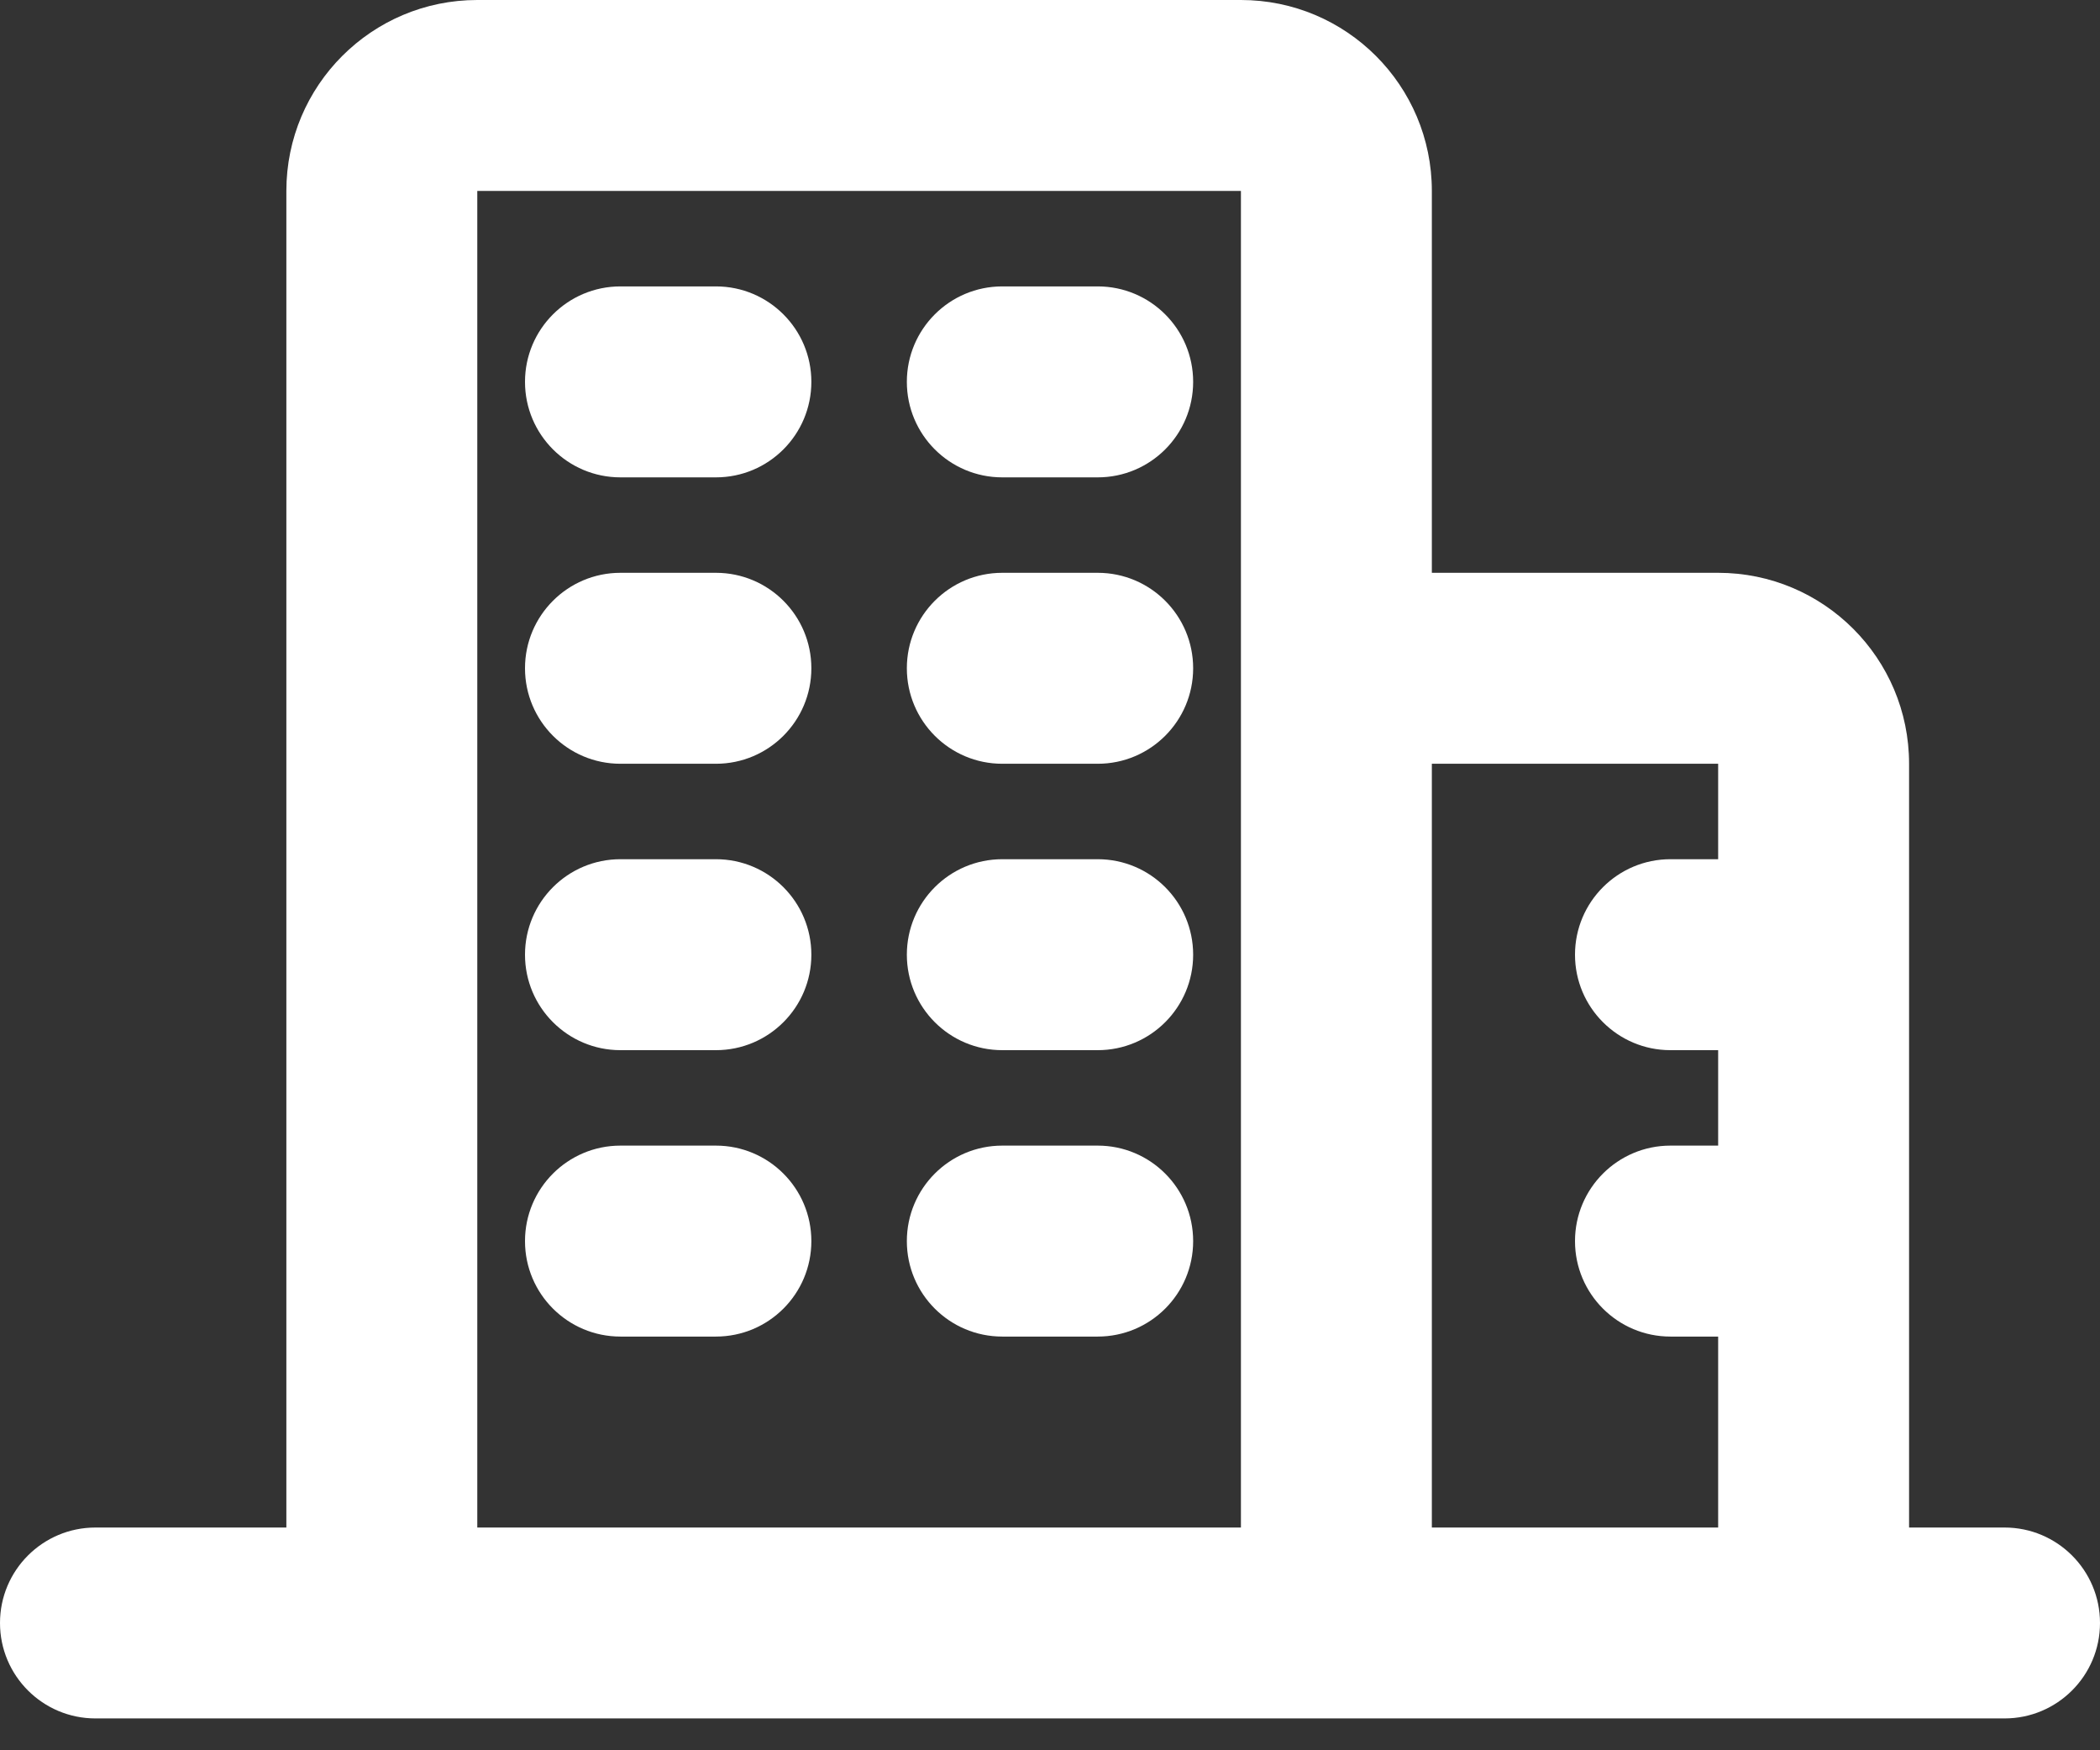
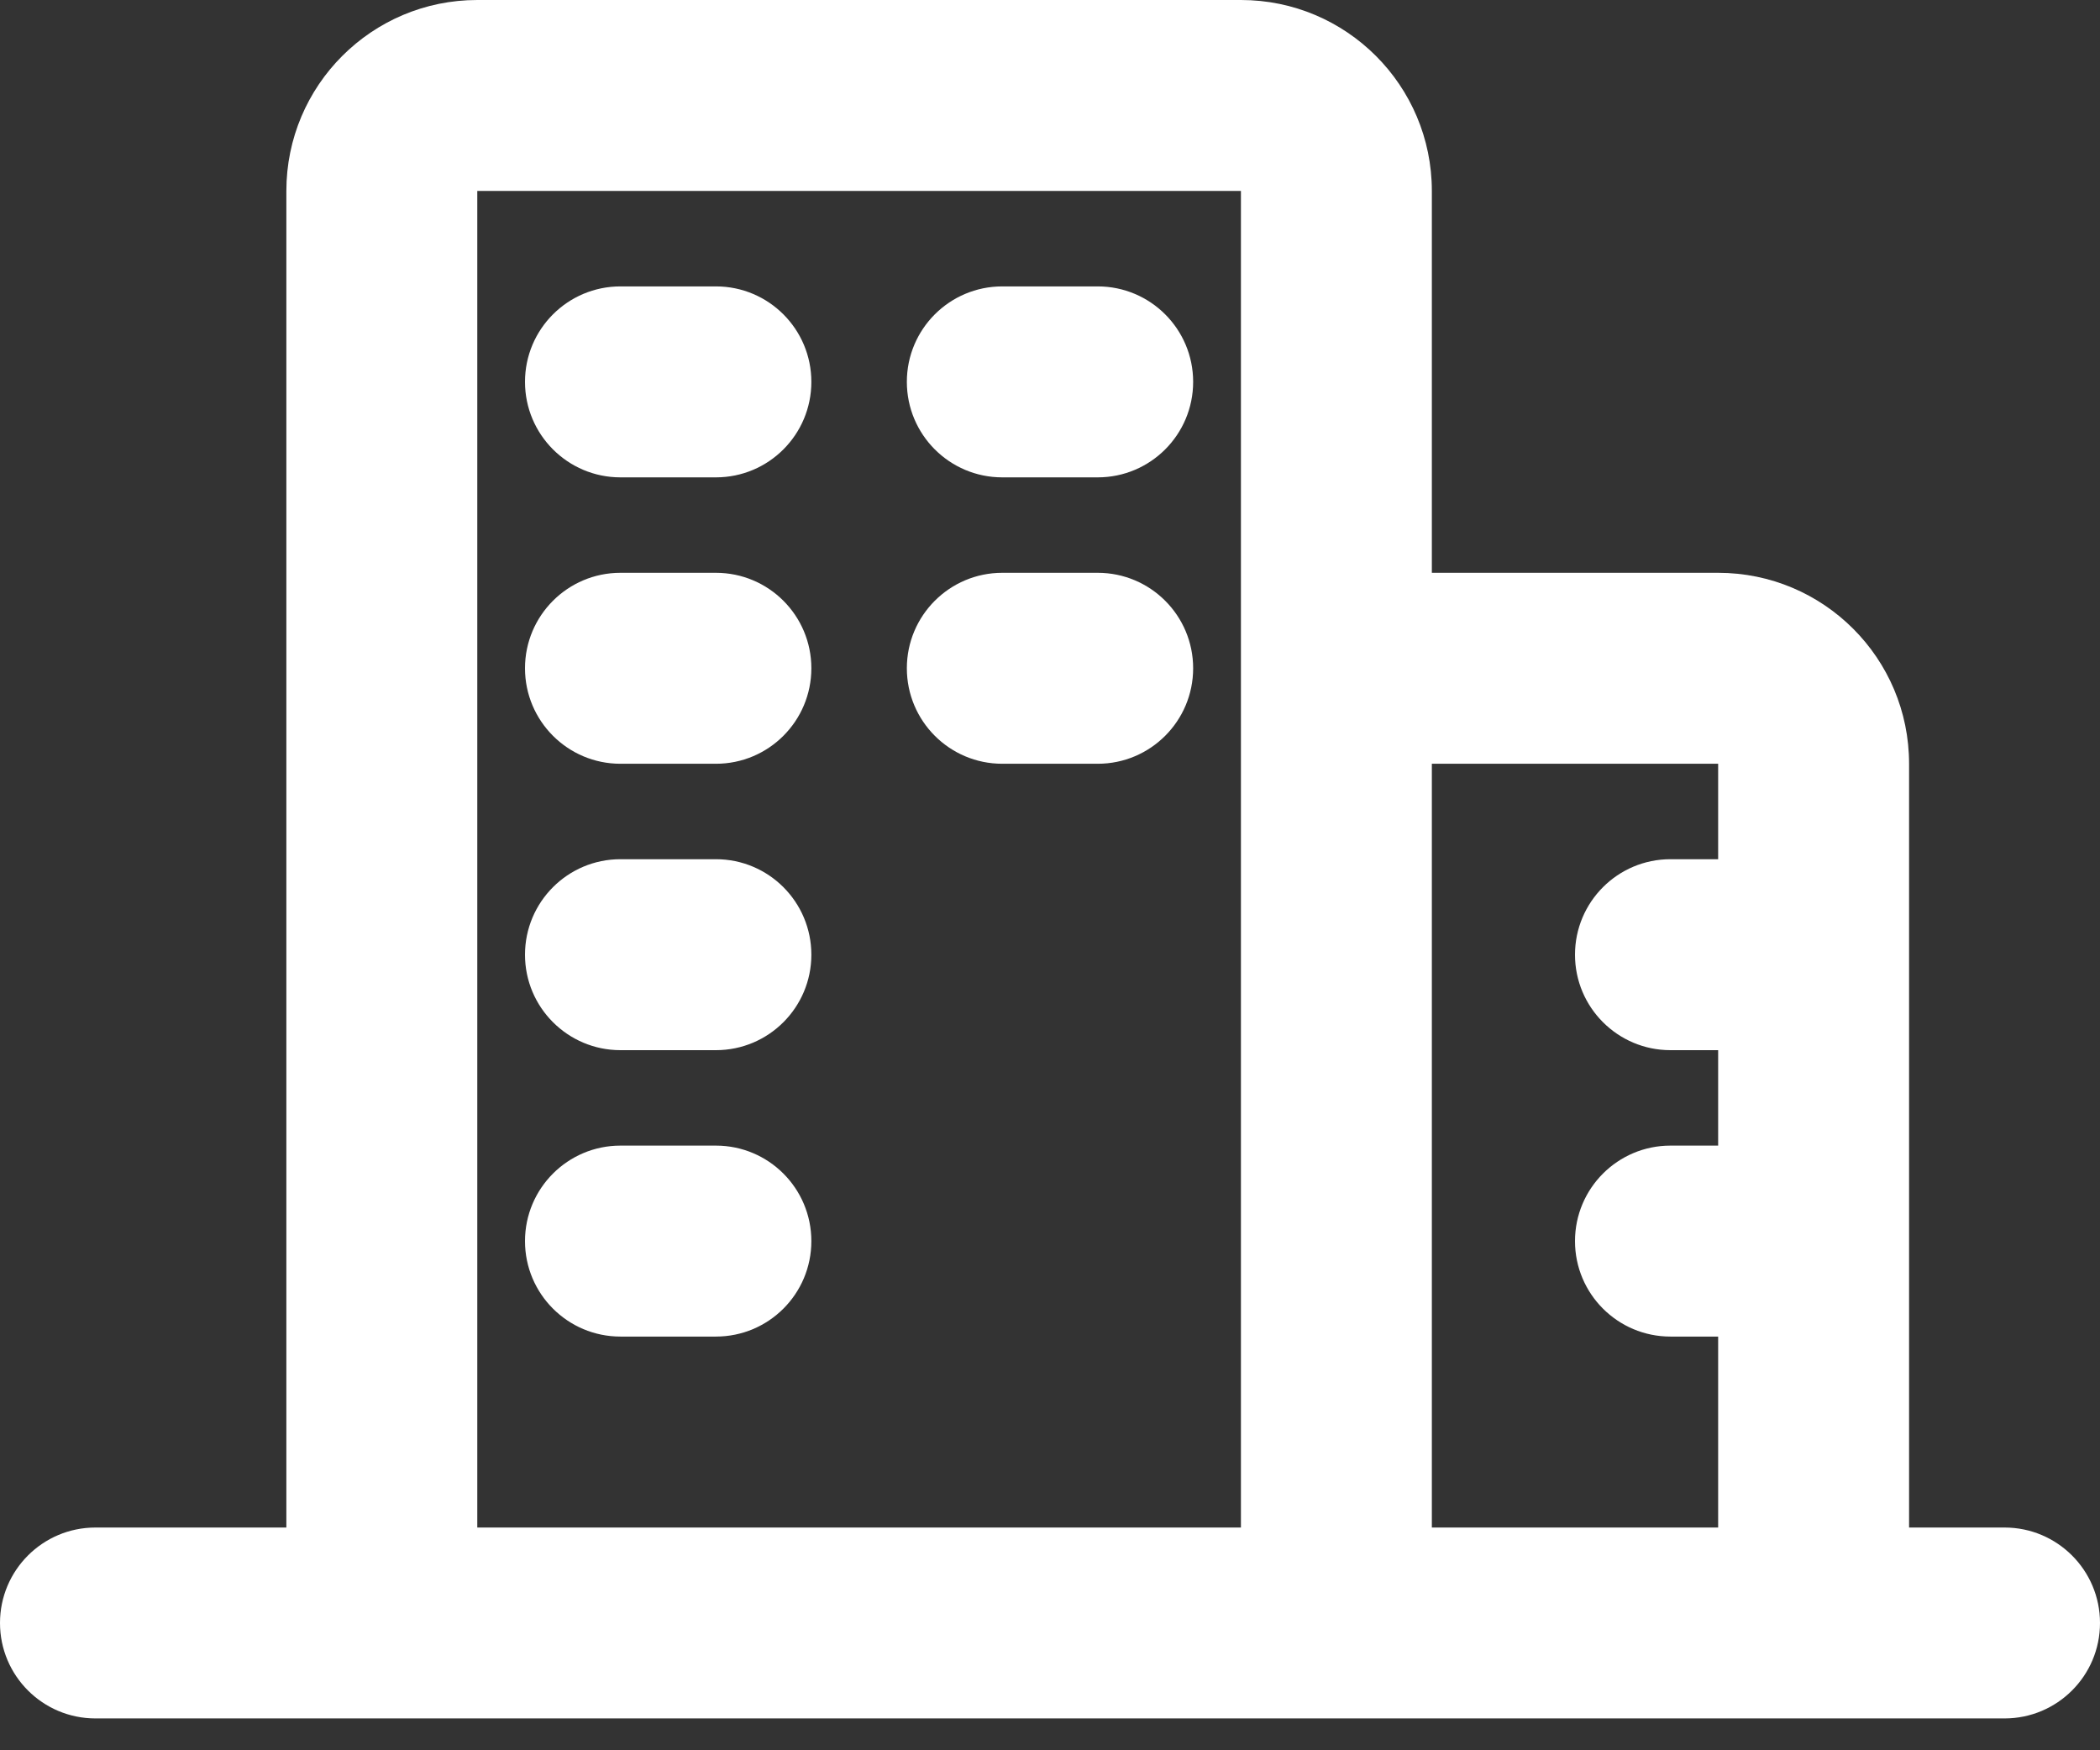
<svg xmlns="http://www.w3.org/2000/svg" width="36" height="30" viewBox="0 0 36 30" fill="none">
  <rect x="0" y="0" width="36" height="30" fill="#333333" stroke="none" />
  <path d="M13.909 6.545C13.909 7.449 13.177 8.182 12.273 8.182H10.636C9.733 8.182 9 7.449 9 6.545C9 5.642 9.733 4.909 10.636 4.909H12.273C13.177 4.909 13.909 5.642 13.909 6.545Z" fill="white" />
  <path d="M18.818 13.091C19.722 13.091 20.454 12.358 20.454 11.454C20.454 10.551 19.722 9.818 18.818 9.818H17.182C16.278 9.818 15.546 10.551 15.546 11.454C15.546 12.358 16.278 13.091 17.182 13.091H18.818Z" fill="white" />
  <path d="M13.909 16.364C13.909 17.267 13.177 18 12.273 18H10.636C9.733 18 9 17.267 9 16.364C9 15.46 9.733 14.727 10.636 14.727H12.273C13.177 14.727 13.909 15.46 13.909 16.364Z" fill="white" />
  <path d="M18.818 8.182C19.722 8.182 20.454 7.449 20.454 6.545C20.454 5.642 19.722 4.909 18.818 4.909H17.182C16.278 4.909 15.546 5.642 15.546 6.545C15.546 7.449 16.278 8.182 17.182 8.182H18.818Z" fill="white" />
  <path d="M13.909 11.454C13.909 12.358 13.177 13.091 12.273 13.091H10.636C9.733 13.091 9 12.358 9 11.454C9 10.551 9.733 9.818 10.636 9.818H12.273C13.177 9.818 13.909 10.551 13.909 11.454Z" fill="white" />
-   <path d="M18.818 18C19.722 18 20.454 17.267 20.454 16.364C20.454 15.46 19.722 14.727 18.818 14.727H17.182C16.278 14.727 15.546 15.46 15.546 16.364C15.546 17.267 16.278 18 17.182 18H18.818Z" fill="white" />
  <path d="M13.909 21.273C13.909 22.177 13.177 22.909 12.273 22.909H10.636C9.733 22.909 9 22.177 9 21.273C9 20.369 9.733 19.636 10.636 19.636H12.273C13.177 19.636 13.909 20.369 13.909 21.273Z" fill="white" />
-   <path d="M18.818 22.909C19.722 22.909 20.454 22.177 20.454 21.273C20.454 20.369 19.722 19.636 18.818 19.636H17.182C16.278 19.636 15.546 20.369 15.546 21.273C15.546 22.177 16.278 22.909 17.182 22.909H18.818Z" fill="white" />
  <path fill-rule="evenodd" clip-rule="evenodd" d="M4.909 3.273C4.909 1.465 6.374 0 8.182 0H21.273C23.08 0 24.546 1.465 24.546 3.273V9.818H29.454C31.262 9.818 32.727 11.283 32.727 13.091V26.182H34.364C35.267 26.182 36 26.914 36 27.818C36 28.722 35.267 29.454 34.364 29.454H1.636C0.733 29.454 0 28.722 0 27.818C0 26.914 0.733 26.182 1.636 26.182H4.909V3.273ZM8.182 26.182H21.273V3.273H8.182V26.182ZM29.454 19.636V18H28.636C27.733 18 27 17.267 27 16.364C27 15.46 27.733 14.727 28.636 14.727H29.454V13.091H24.546V26.182H29.454V22.909H28.636C27.733 22.909 27 22.177 27 21.273C27 20.369 27.733 19.636 28.636 19.636H29.454Z" fill="white" />
</svg>